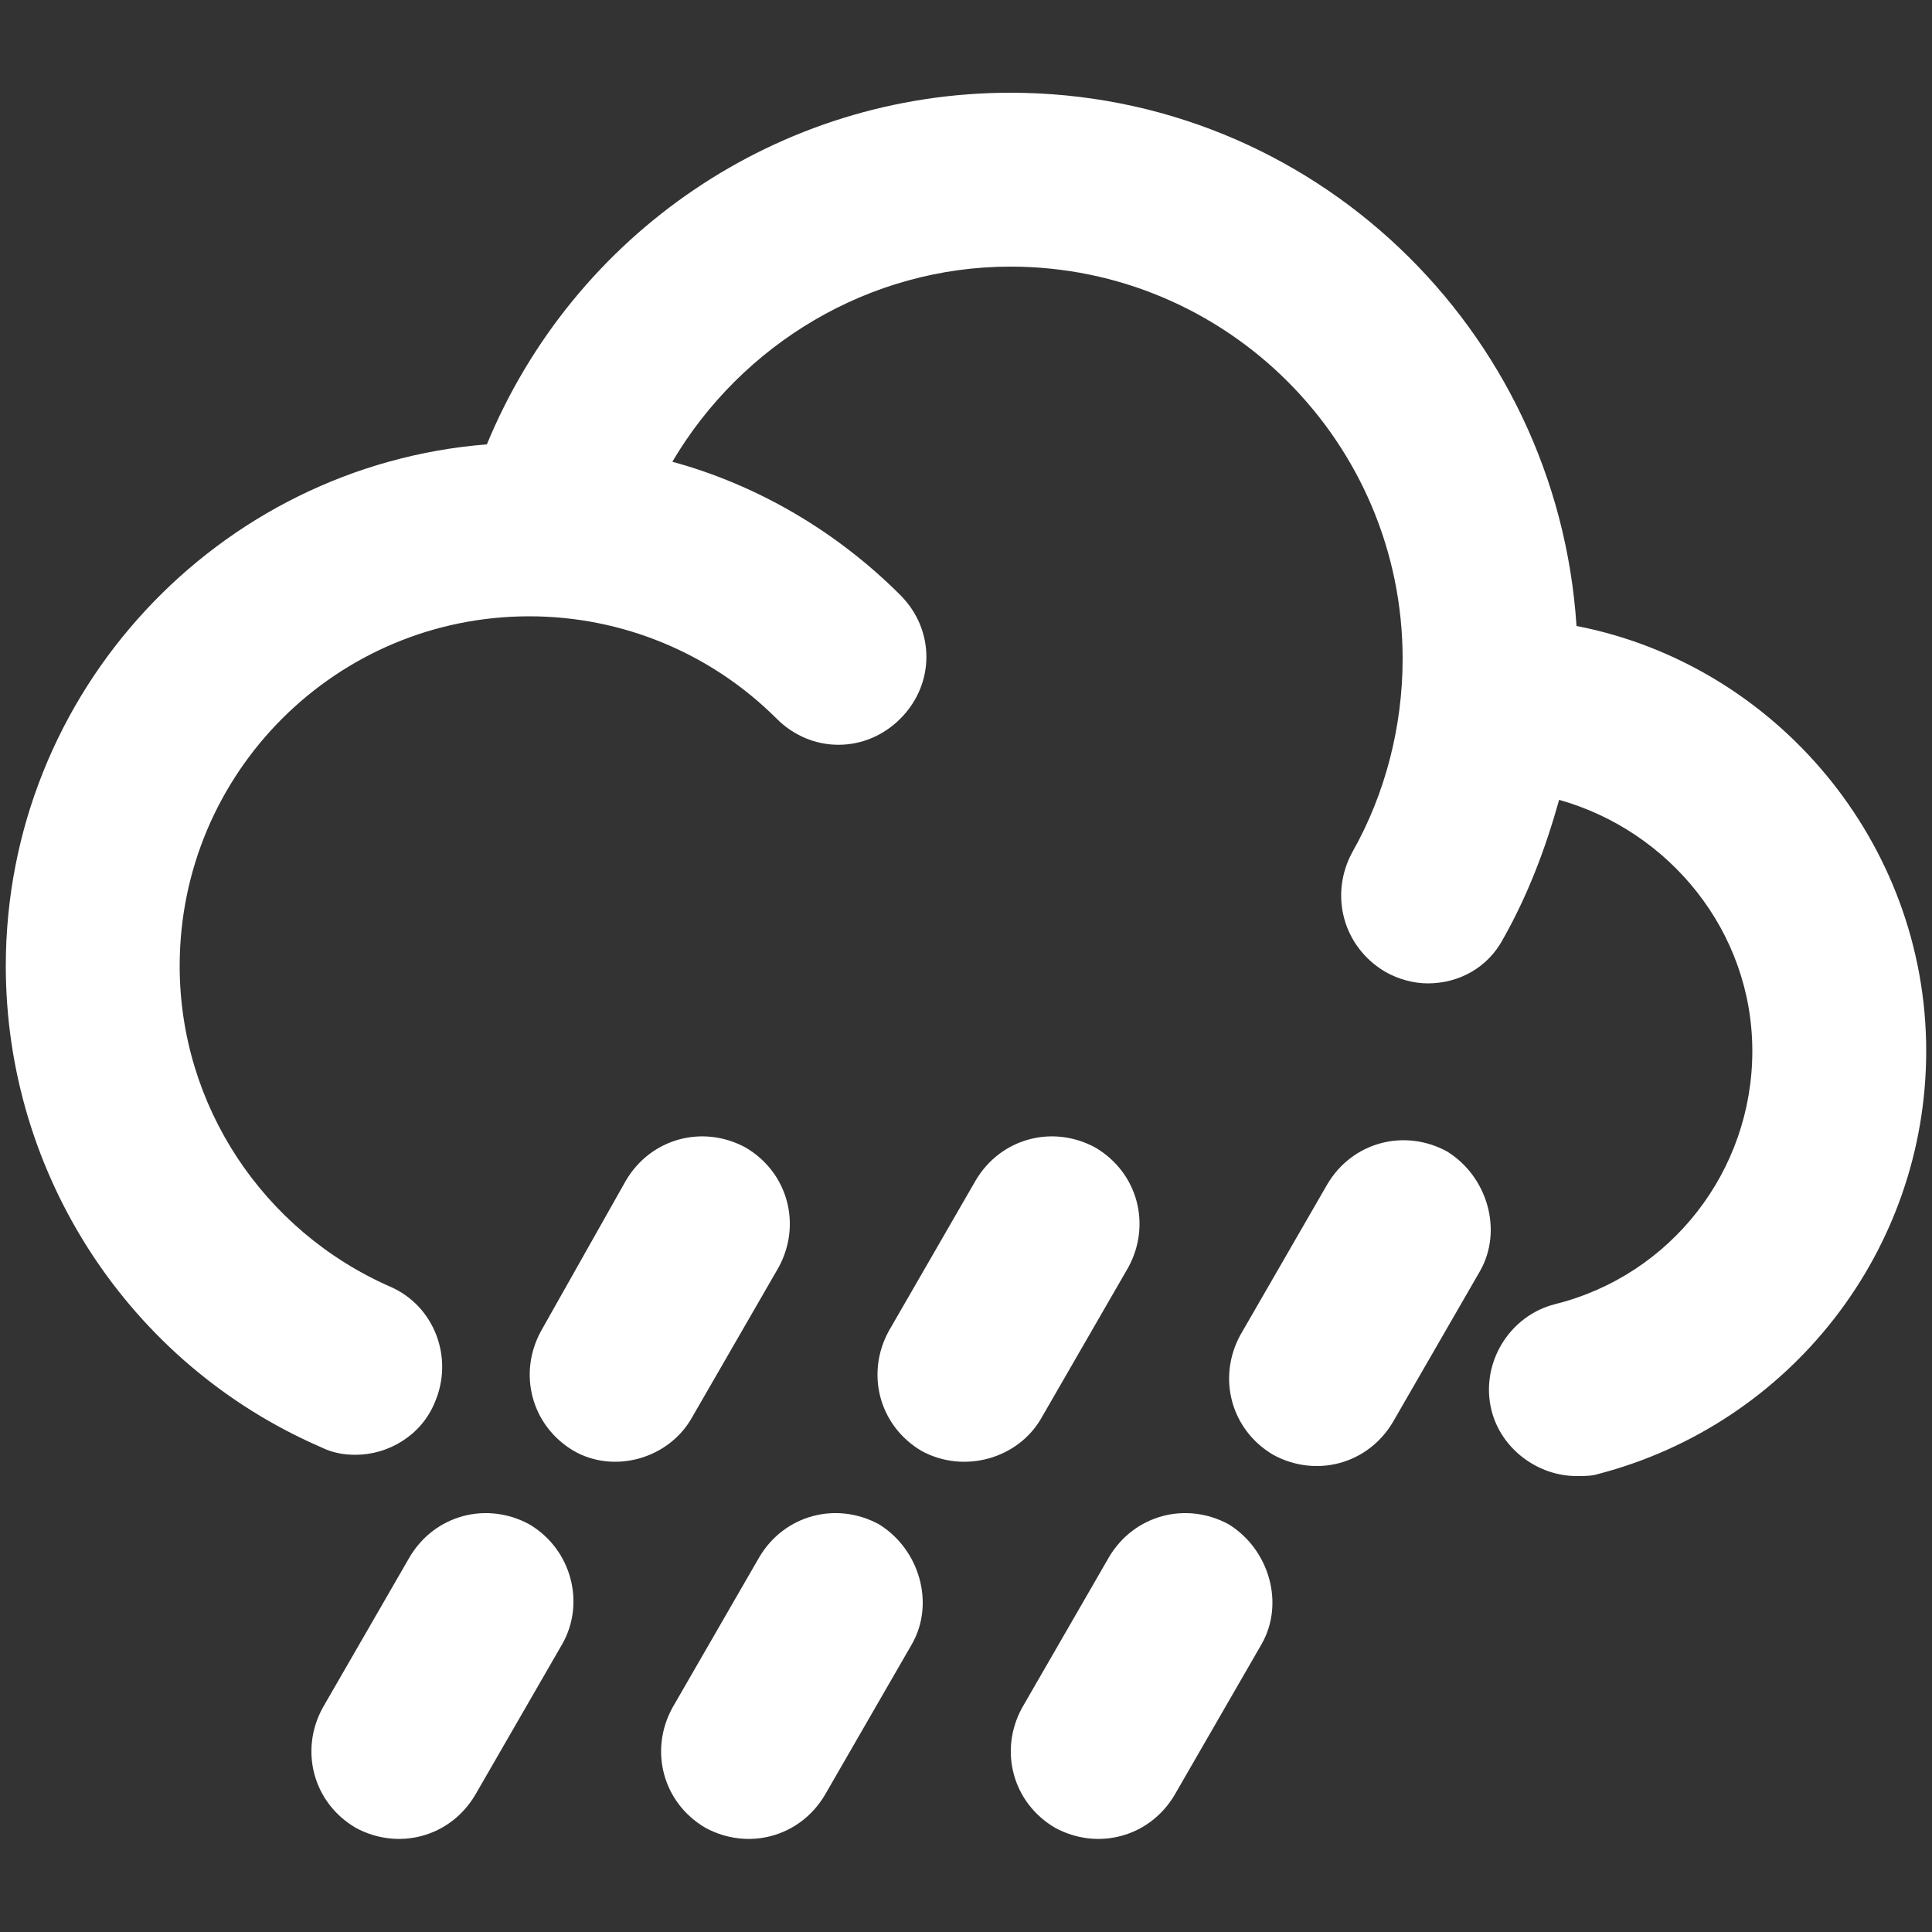
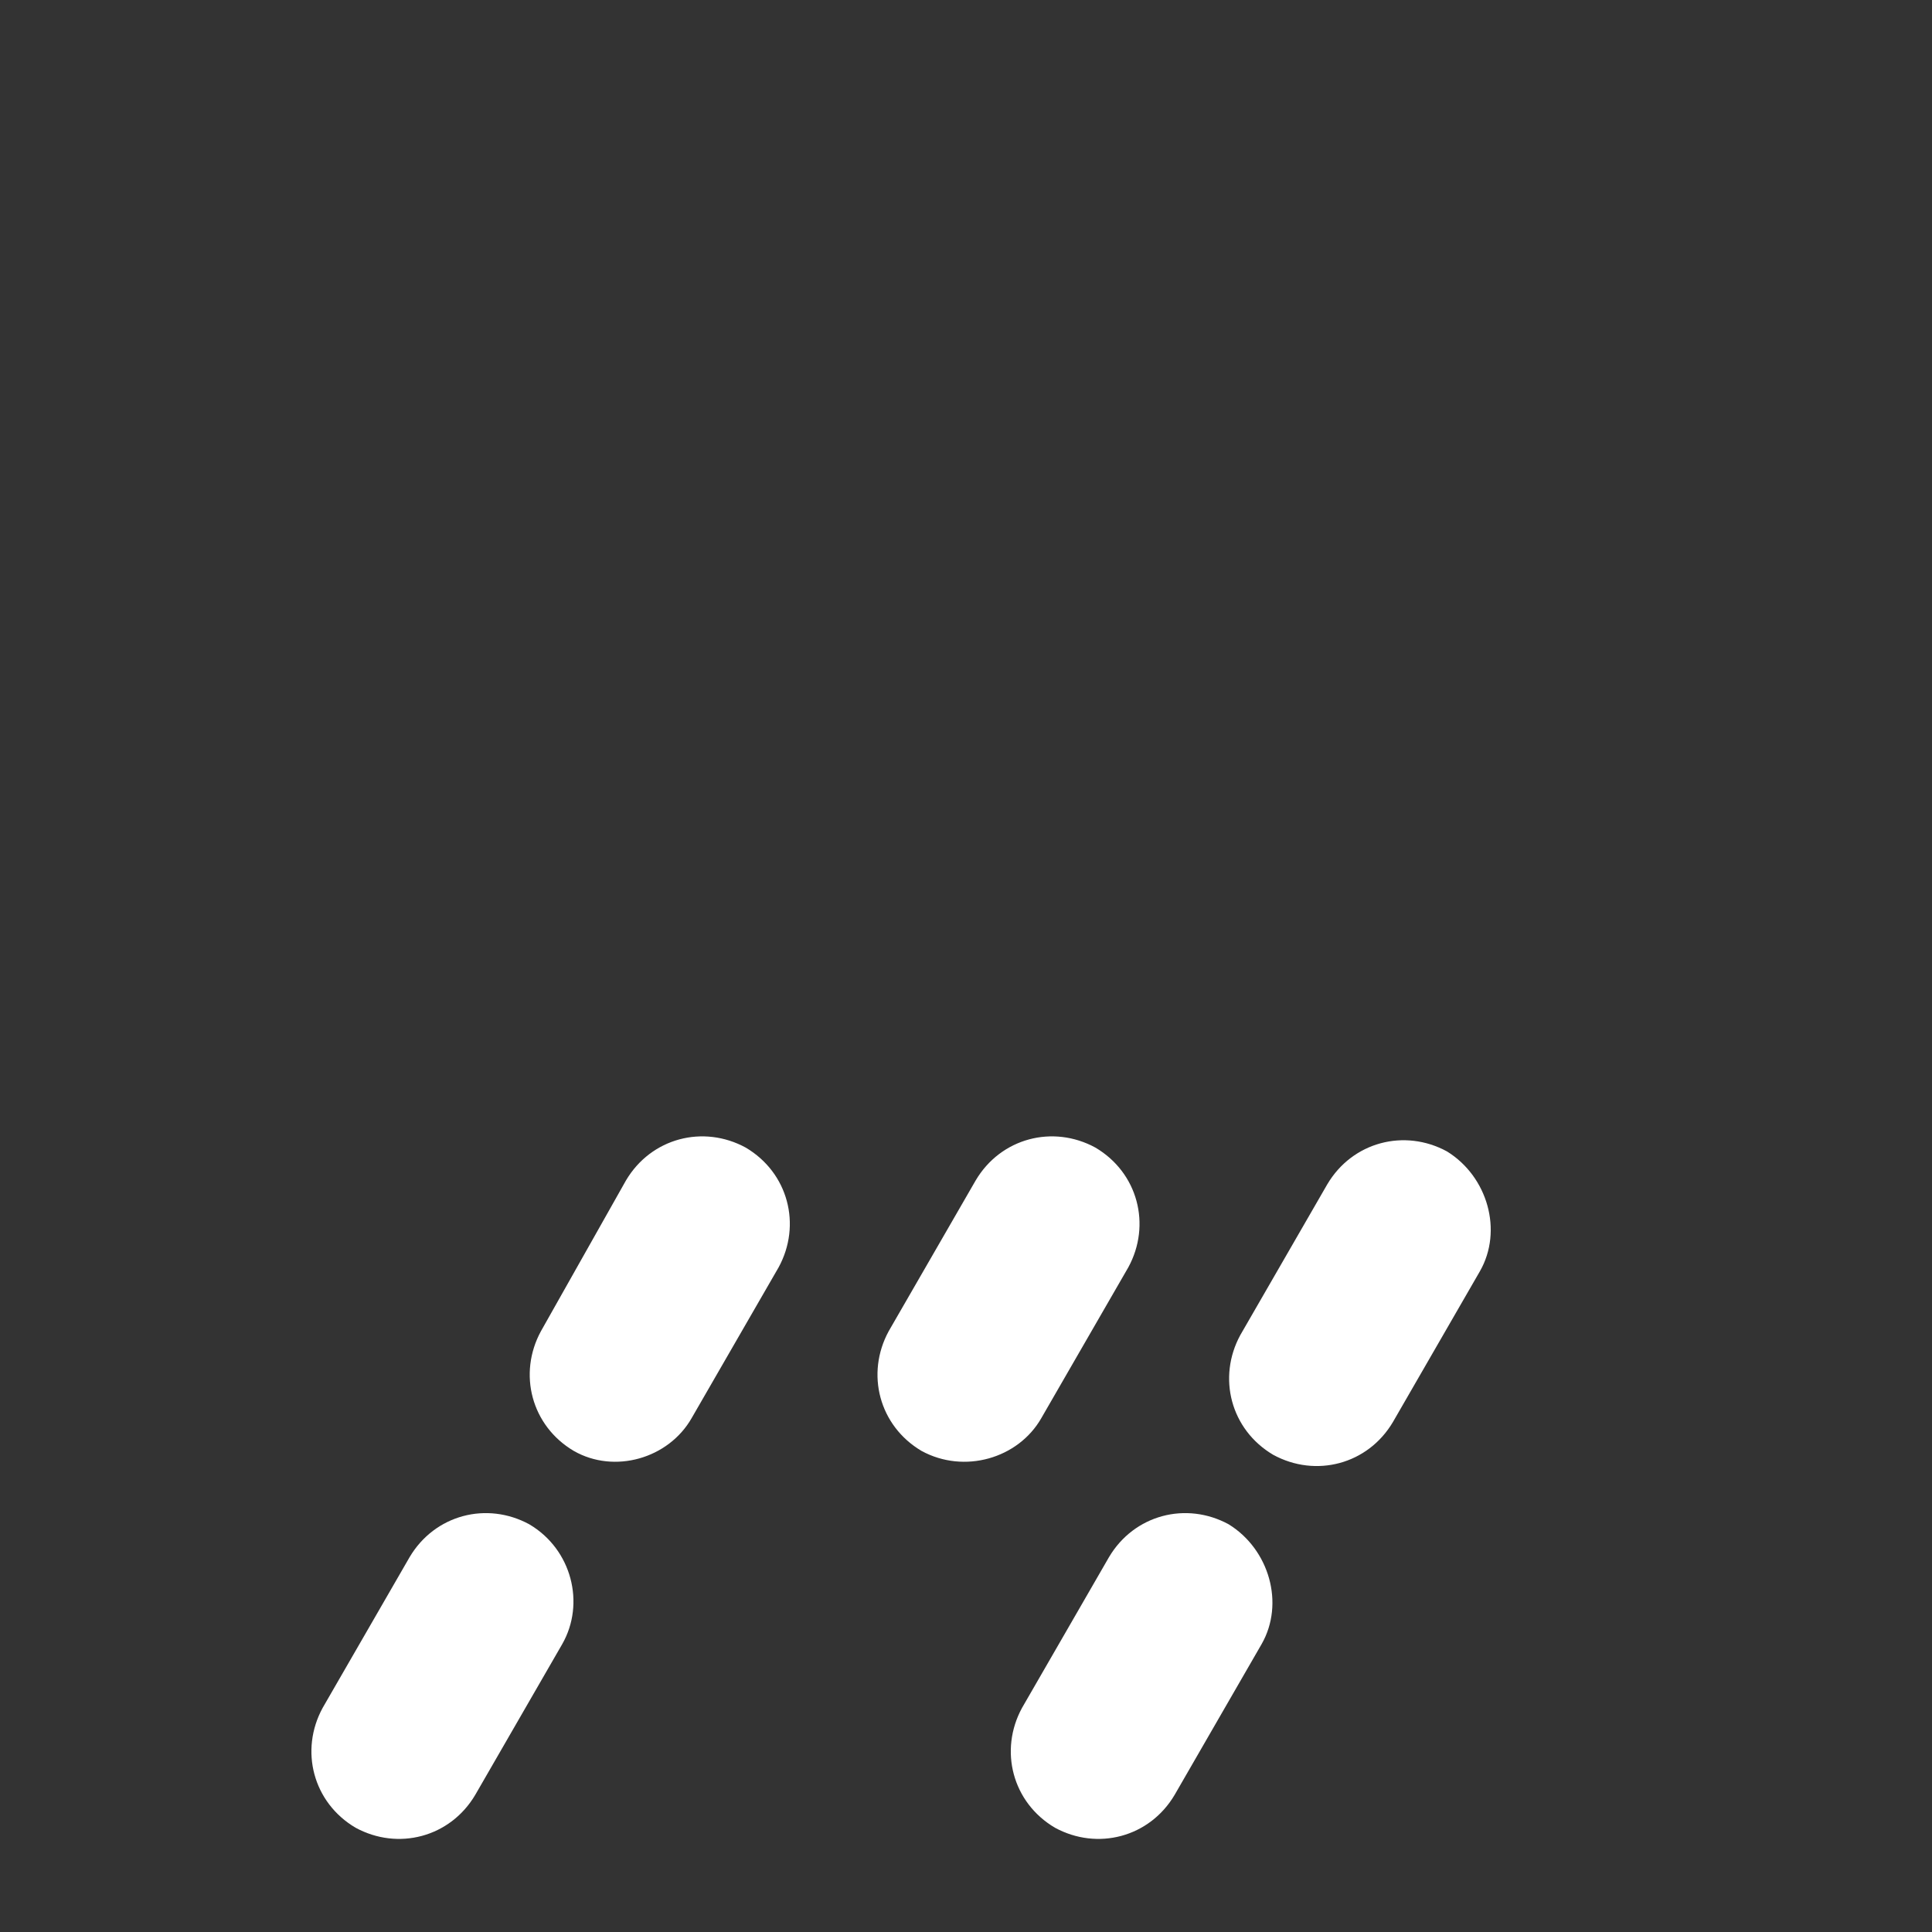
<svg xmlns="http://www.w3.org/2000/svg" id="Layer_1" viewBox="0 0 100 100">
  <rect x="0" y="0" width="100" height="100" fill="#333333" stroke="none" />
  <style>.st0{fill:#fff}</style>
  <g id="Rain_4_">
-     <path class="st0" d="M81.6 32.4C80.6 17 67.9 4.8 52.3 4.8c-12 0-22.6 7.3-27.1 18.2C11.3 24.1.3 35.8.3 50c0 10.8 6.4 20.6 16.3 24.9.6.3 1.2.4 1.8.4 1.7 0 3.4-1 4.1-2.7 1-2.3 0-5-2.3-6C13.6 63.7 9.3 57.2 9.3 50c0-10 8.1-18.1 18.1-18.1 4.8 0 9.4 1.9 12.8 5.3 1.8 1.8 4.6 1.8 6.4 0 1.8-1.8 1.8-4.6 0-6.4-3.3-3.3-7.4-5.7-11.8-6.9 3.6-6.1 10.2-10.1 17.5-10.1 11.2 0 20.3 9.1 20.3 20.3 0 3.5-.9 7-2.6 10-1.2 2.2-.5 4.9 1.7 6.2.7.4 1.5.6 2.2.6 1.6 0 3.1-.8 3.9-2.3 1.3-2.3 2.2-4.7 2.9-7.2 5.7 1.6 10 6.8 10 13S86.5 66 80.5 67.5c-2.4.6-3.9 3.1-3.3 5.5.5 2 2.4 3.4 4.4 3.4.4 0 .8 0 1.1-.1 10-2.6 17-11.6 17-21.9 0-10.8-7.8-20-18.1-22zM45.5 78.9c-2.2-1.2-4.9-.5-6.2 1.7l-4.5 7.8c-1.2 2.2-.5 4.9 1.7 6.2 2.2 1.2 4.9.5 6.2-1.7l4.5-7.8c1.2-2.1.4-4.9-1.7-6.2z" />
    <path class="st0" d="M53.9 73.4l4.5-7.8c1.2-2.2.5-4.9-1.7-6.2-2.2-1.2-4.9-.5-6.2 1.7L46 68.9c-1.2 2.2-.5 4.9 1.7 6.2 2.2 1.2 5 .4 6.2-1.7zM63.6 78.9c-2.2-1.2-4.9-.5-6.2 1.7l-4.5 7.8c-1.2 2.2-.5 4.9 1.7 6.2 2.2 1.2 4.9.5 6.2-1.7l4.5-7.8c1.2-2.1.4-4.9-1.7-6.2zM74.9 59.6c-2.2-1.2-4.9-.5-6.2 1.7l-4.5 7.8c-1.2 2.2-.5 4.9 1.7 6.2 2.2 1.2 4.9.5 6.2-1.7l4.5-7.8c1.2-2.1.4-4.9-1.7-6.2zM27.4 78.9c-2.2-1.2-4.9-.5-6.2 1.7l-4.5 7.8c-1.2 2.2-.5 4.9 1.7 6.2 2.2 1.2 4.9.5 6.2-1.7l4.5-7.8c1.2-2.1.5-4.9-1.7-6.2zM35.8 73.4l4.5-7.8c1.2-2.2.5-4.9-1.7-6.2-2.2-1.2-4.9-.5-6.2 1.7L28 68.9c-1.2 2.2-.5 4.9 1.7 6.2 2.1 1.2 4.9.4 6.1-1.7z" />
  </g>
</svg>